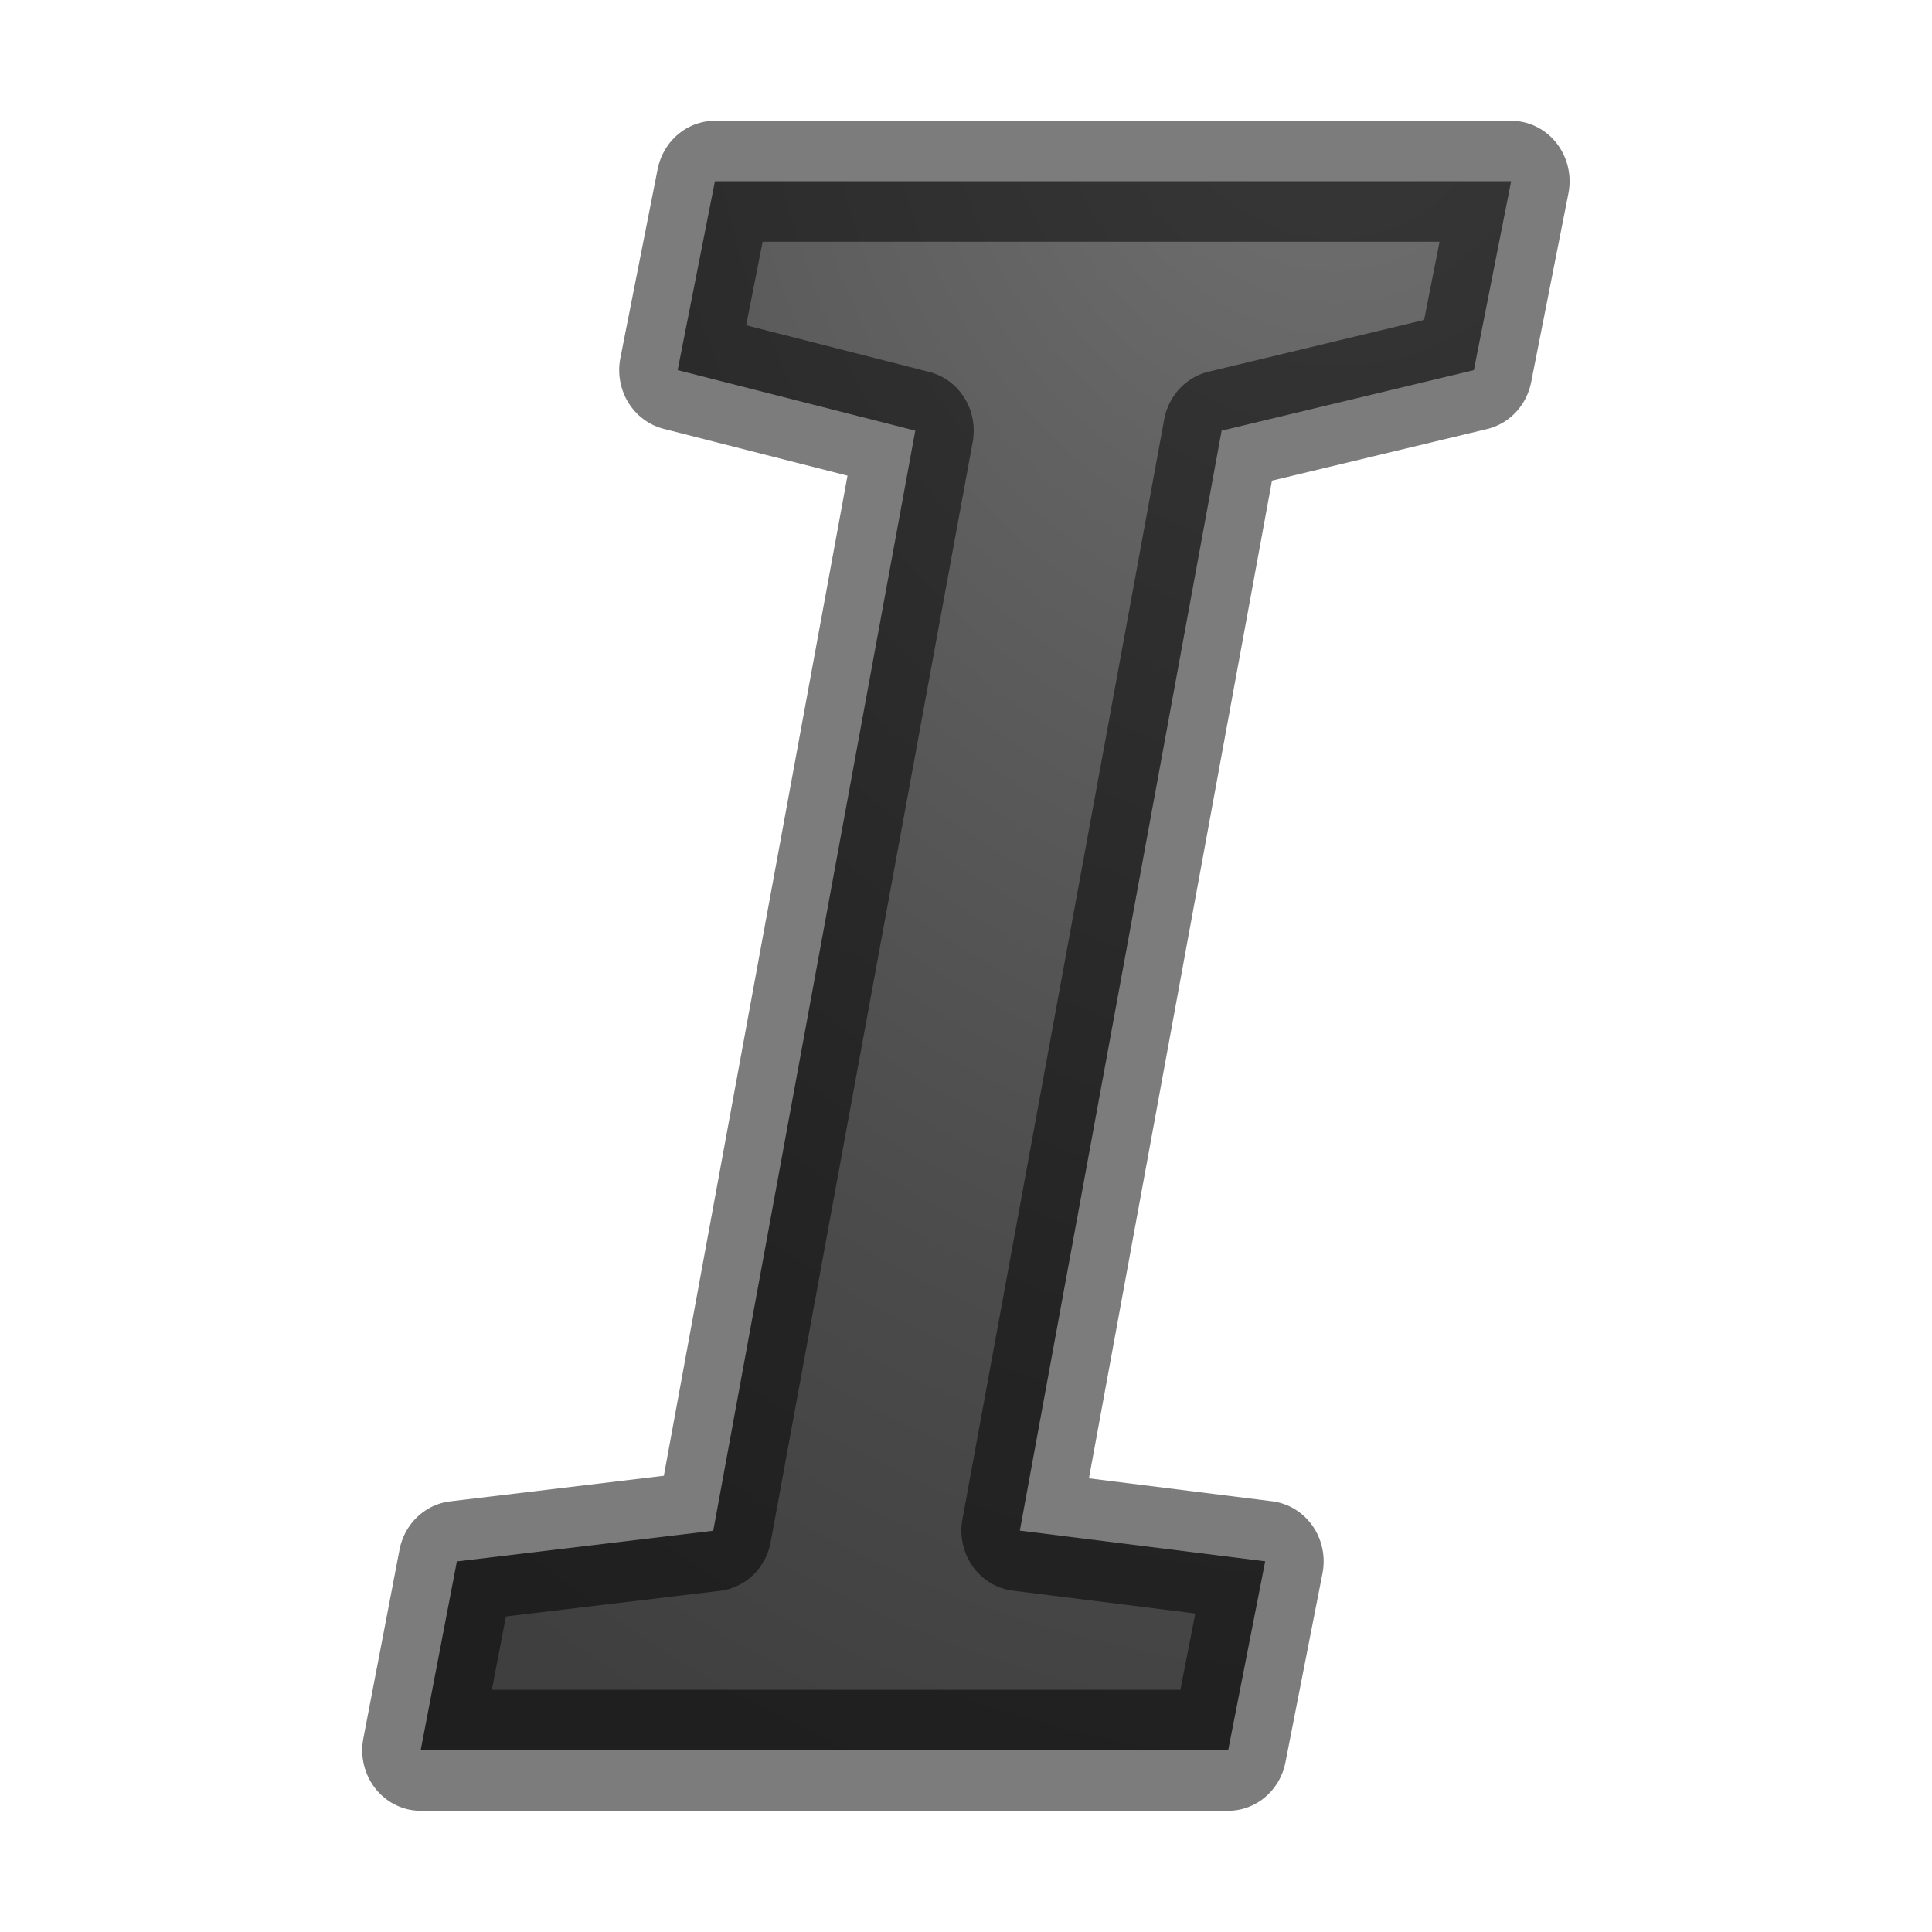
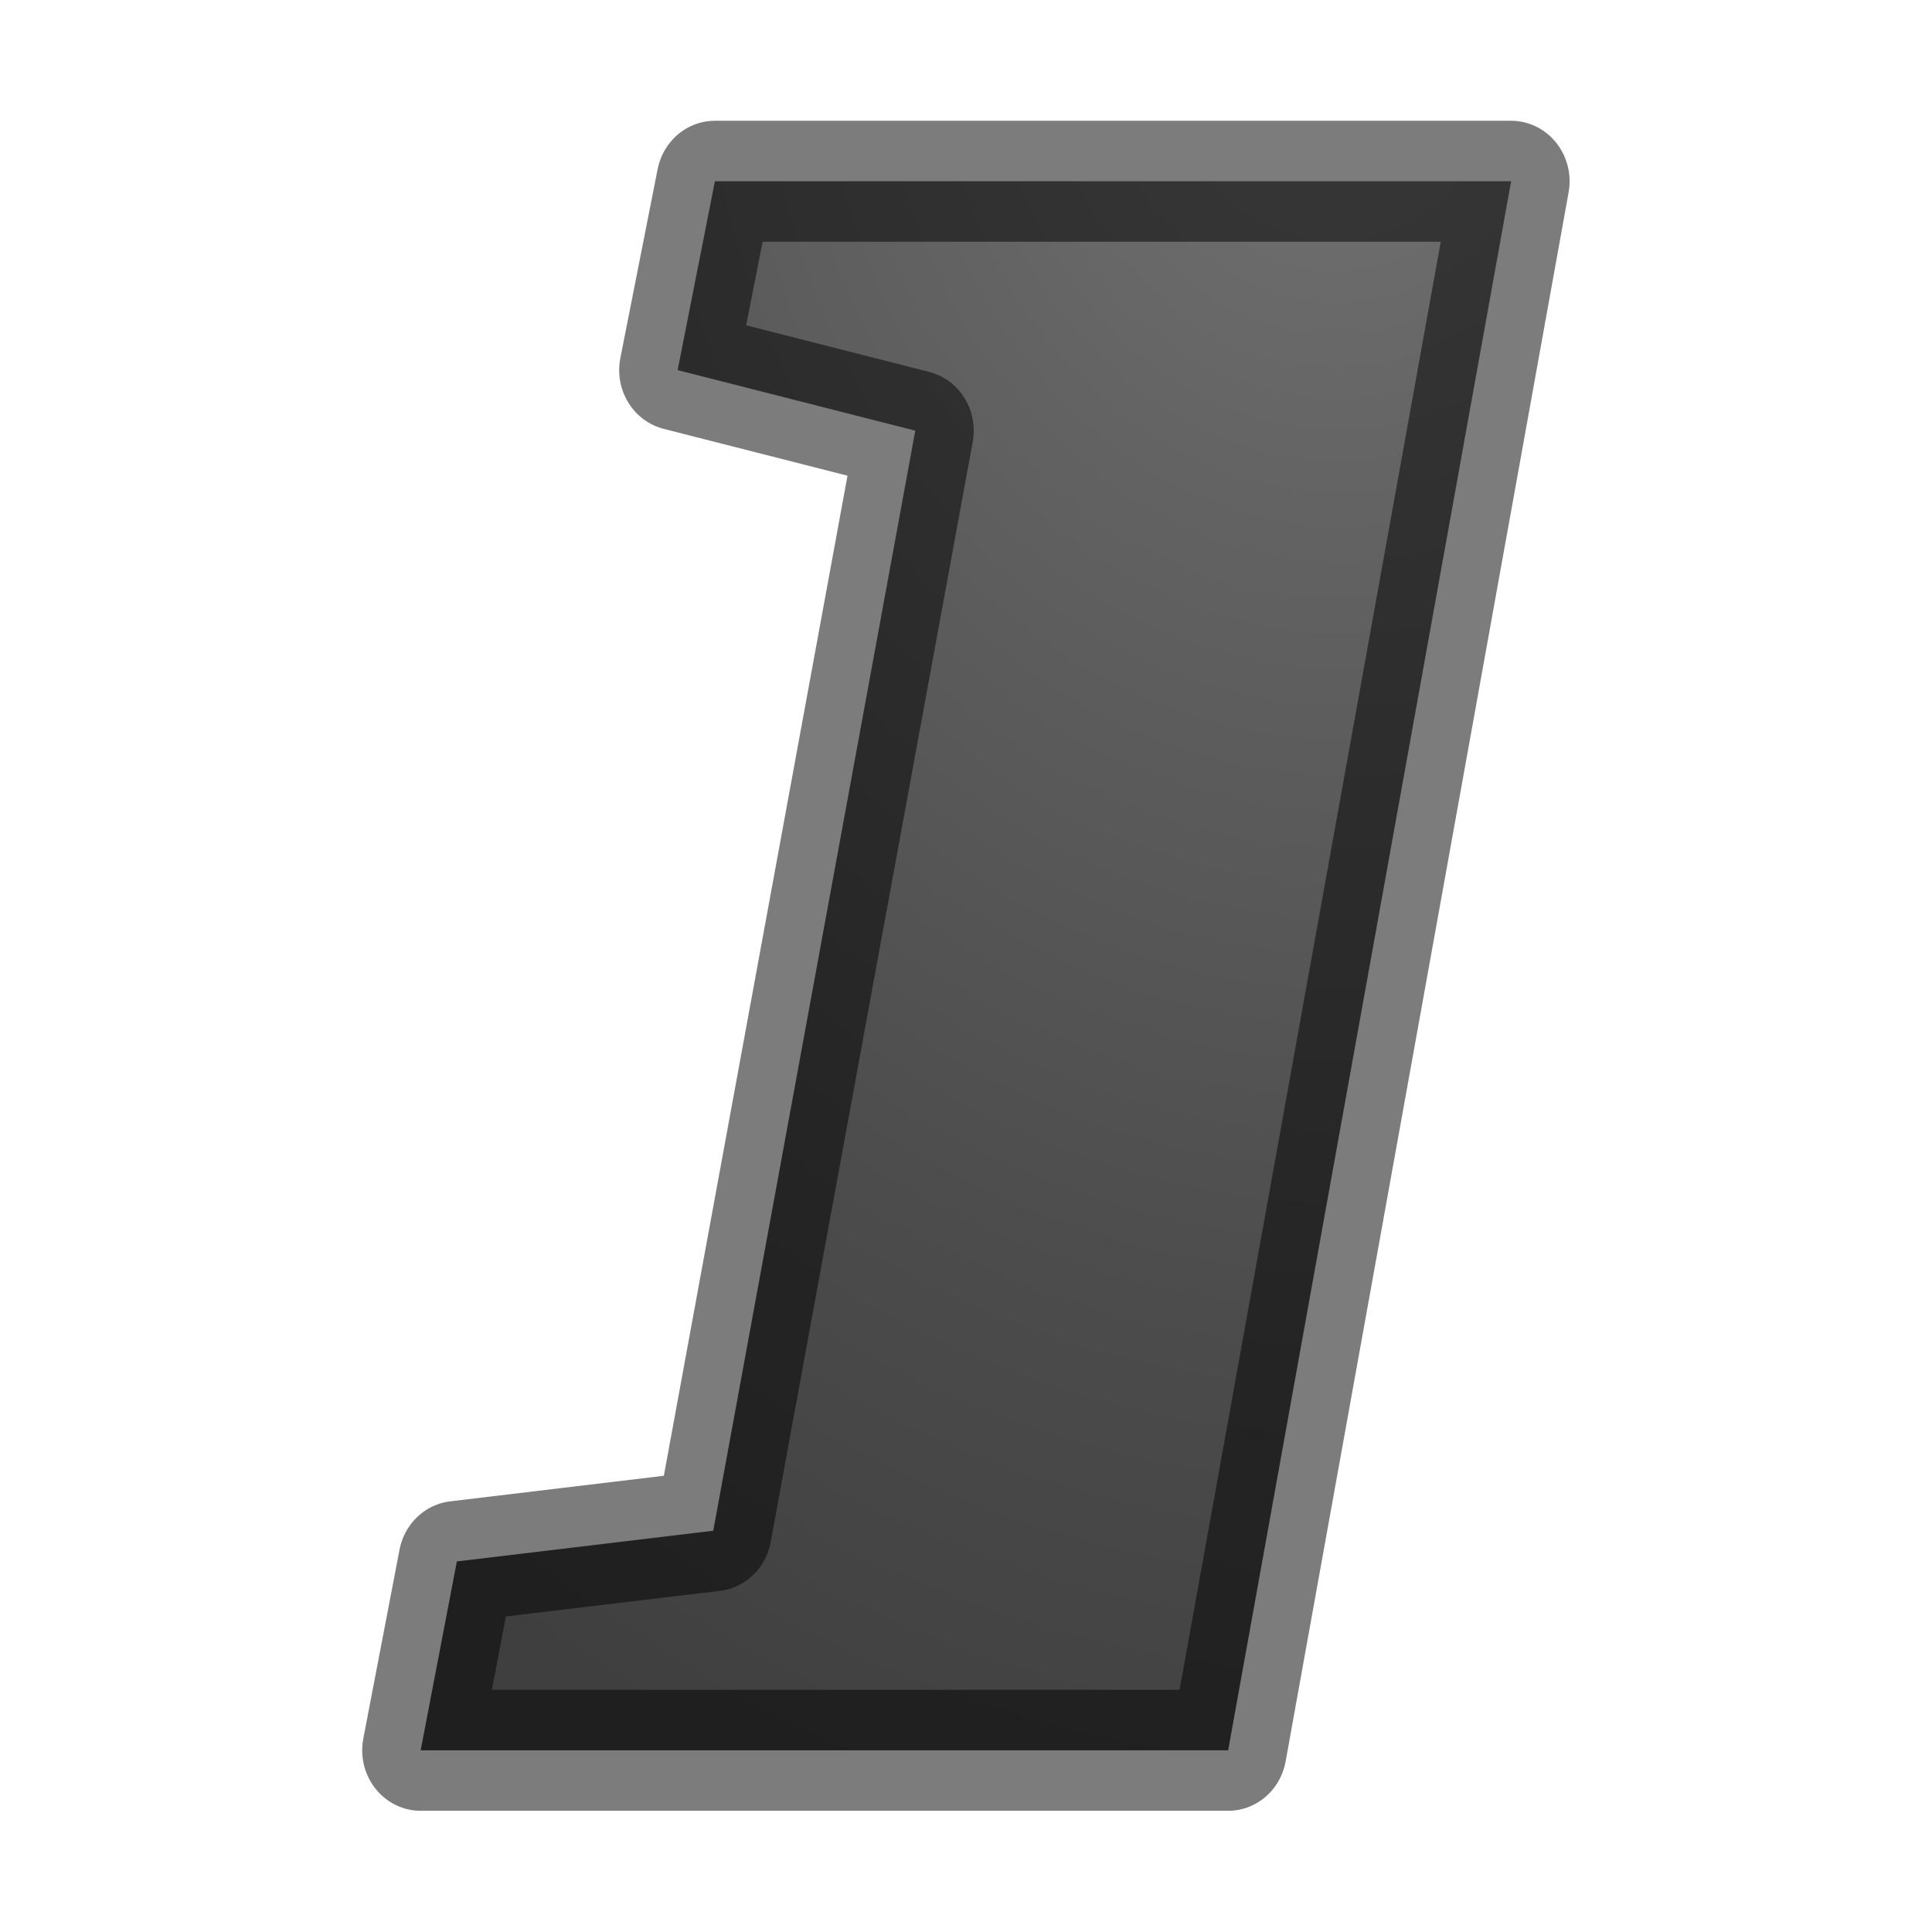
<svg xmlns="http://www.w3.org/2000/svg" viewBox="0 0 16 16">
  <radialGradient id="a" cx="9.781" cy="3.505" gradientTransform="matrix(-2.595 .157 -.2 -3.092 37.272 9.305)" gradientUnits="userSpaceOnUse" r="5.086">
    <stop offset="0" stop-color="#737373" />
    <stop offset=".262" stop-color="#636363" />
    <stop offset=".705" stop-color="#4b4b4b" />
    <stop offset="1" stop-color="#3f3f3f" />
-   </radialGradient>/&amp;gt;<path d="m10.347 14.253h-6.803l.305-1.538 2.16-.25 1.702-8.958-2.002-.493.314-1.538h6.708l-.314 1.538-2.125.493-1.7 8.957 2.067.25z" fill="url(#a)" stroke="#000" stroke-linejoin="round" stroke-opacity=".515" stroke-width=".985" transform="scale(.983 1.017)" />
+   </radialGradient>/&amp;gt;<path d="m10.347 14.253h-6.803l.305-1.538 2.16-.25 1.702-8.958-2.002-.493.314-1.538h6.708z" fill="url(#a)" stroke="#000" stroke-linejoin="round" stroke-opacity=".515" stroke-width=".985" transform="scale(.983 1.017)" />
</svg>